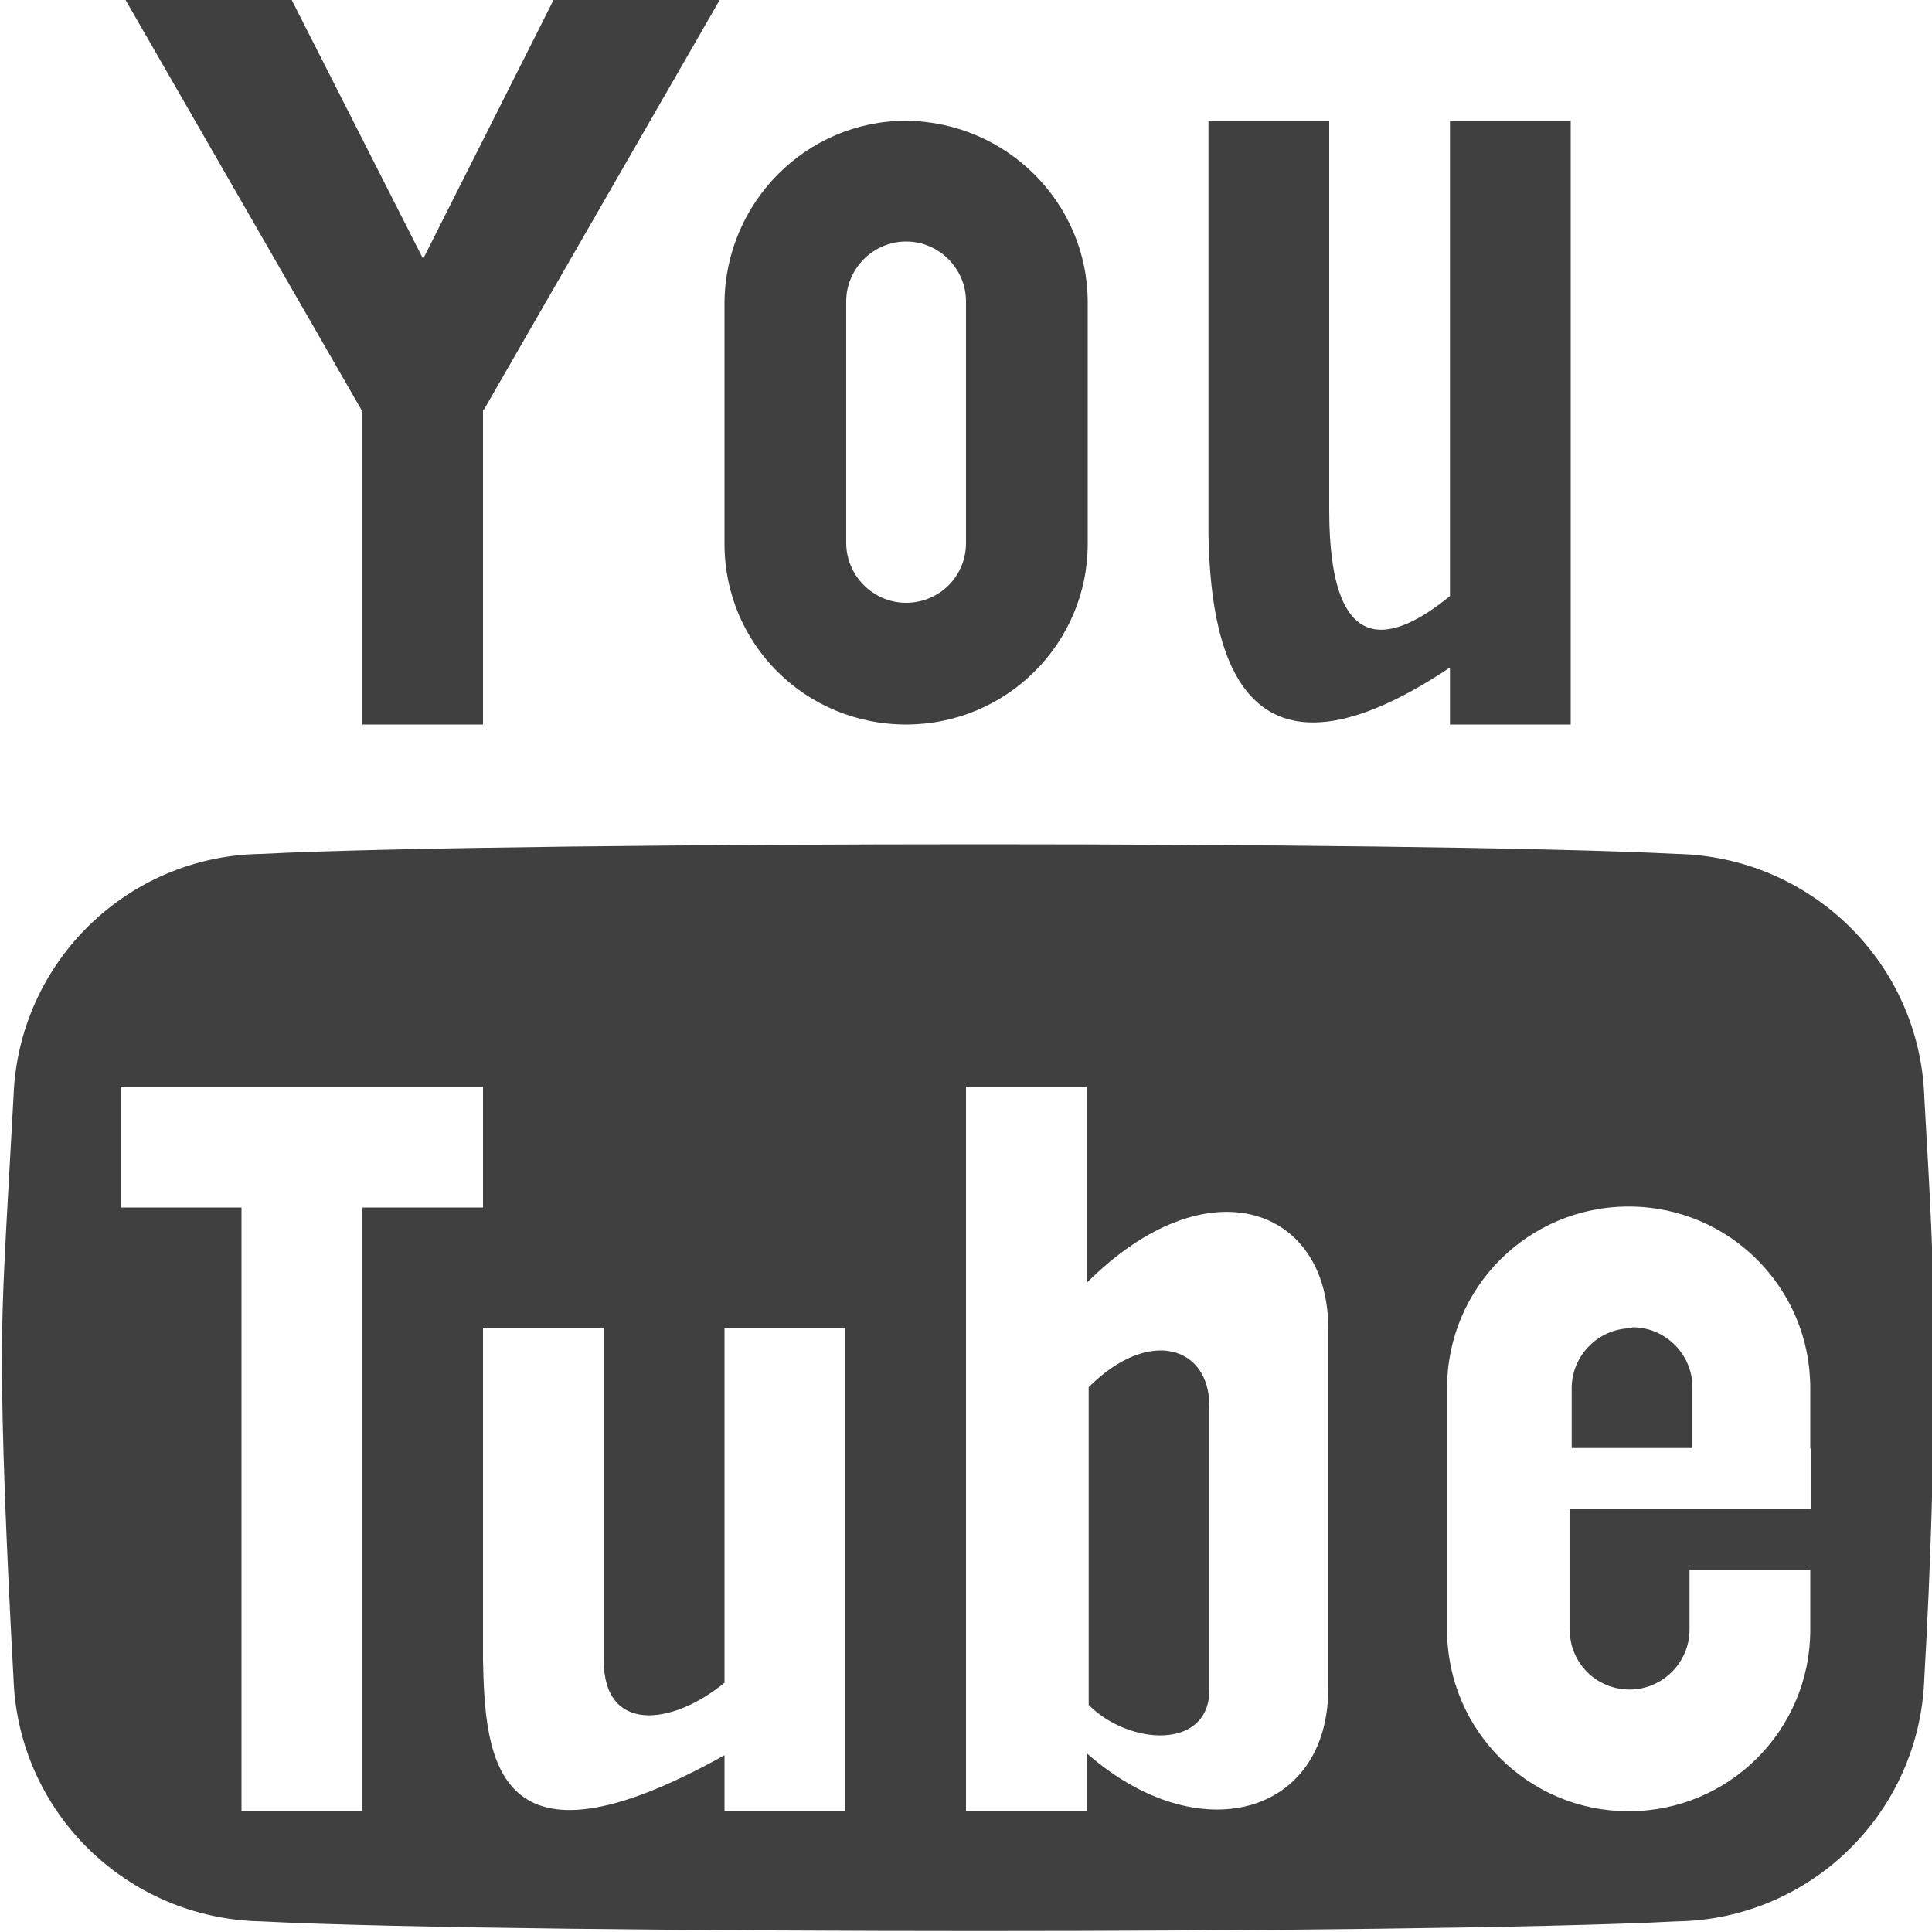
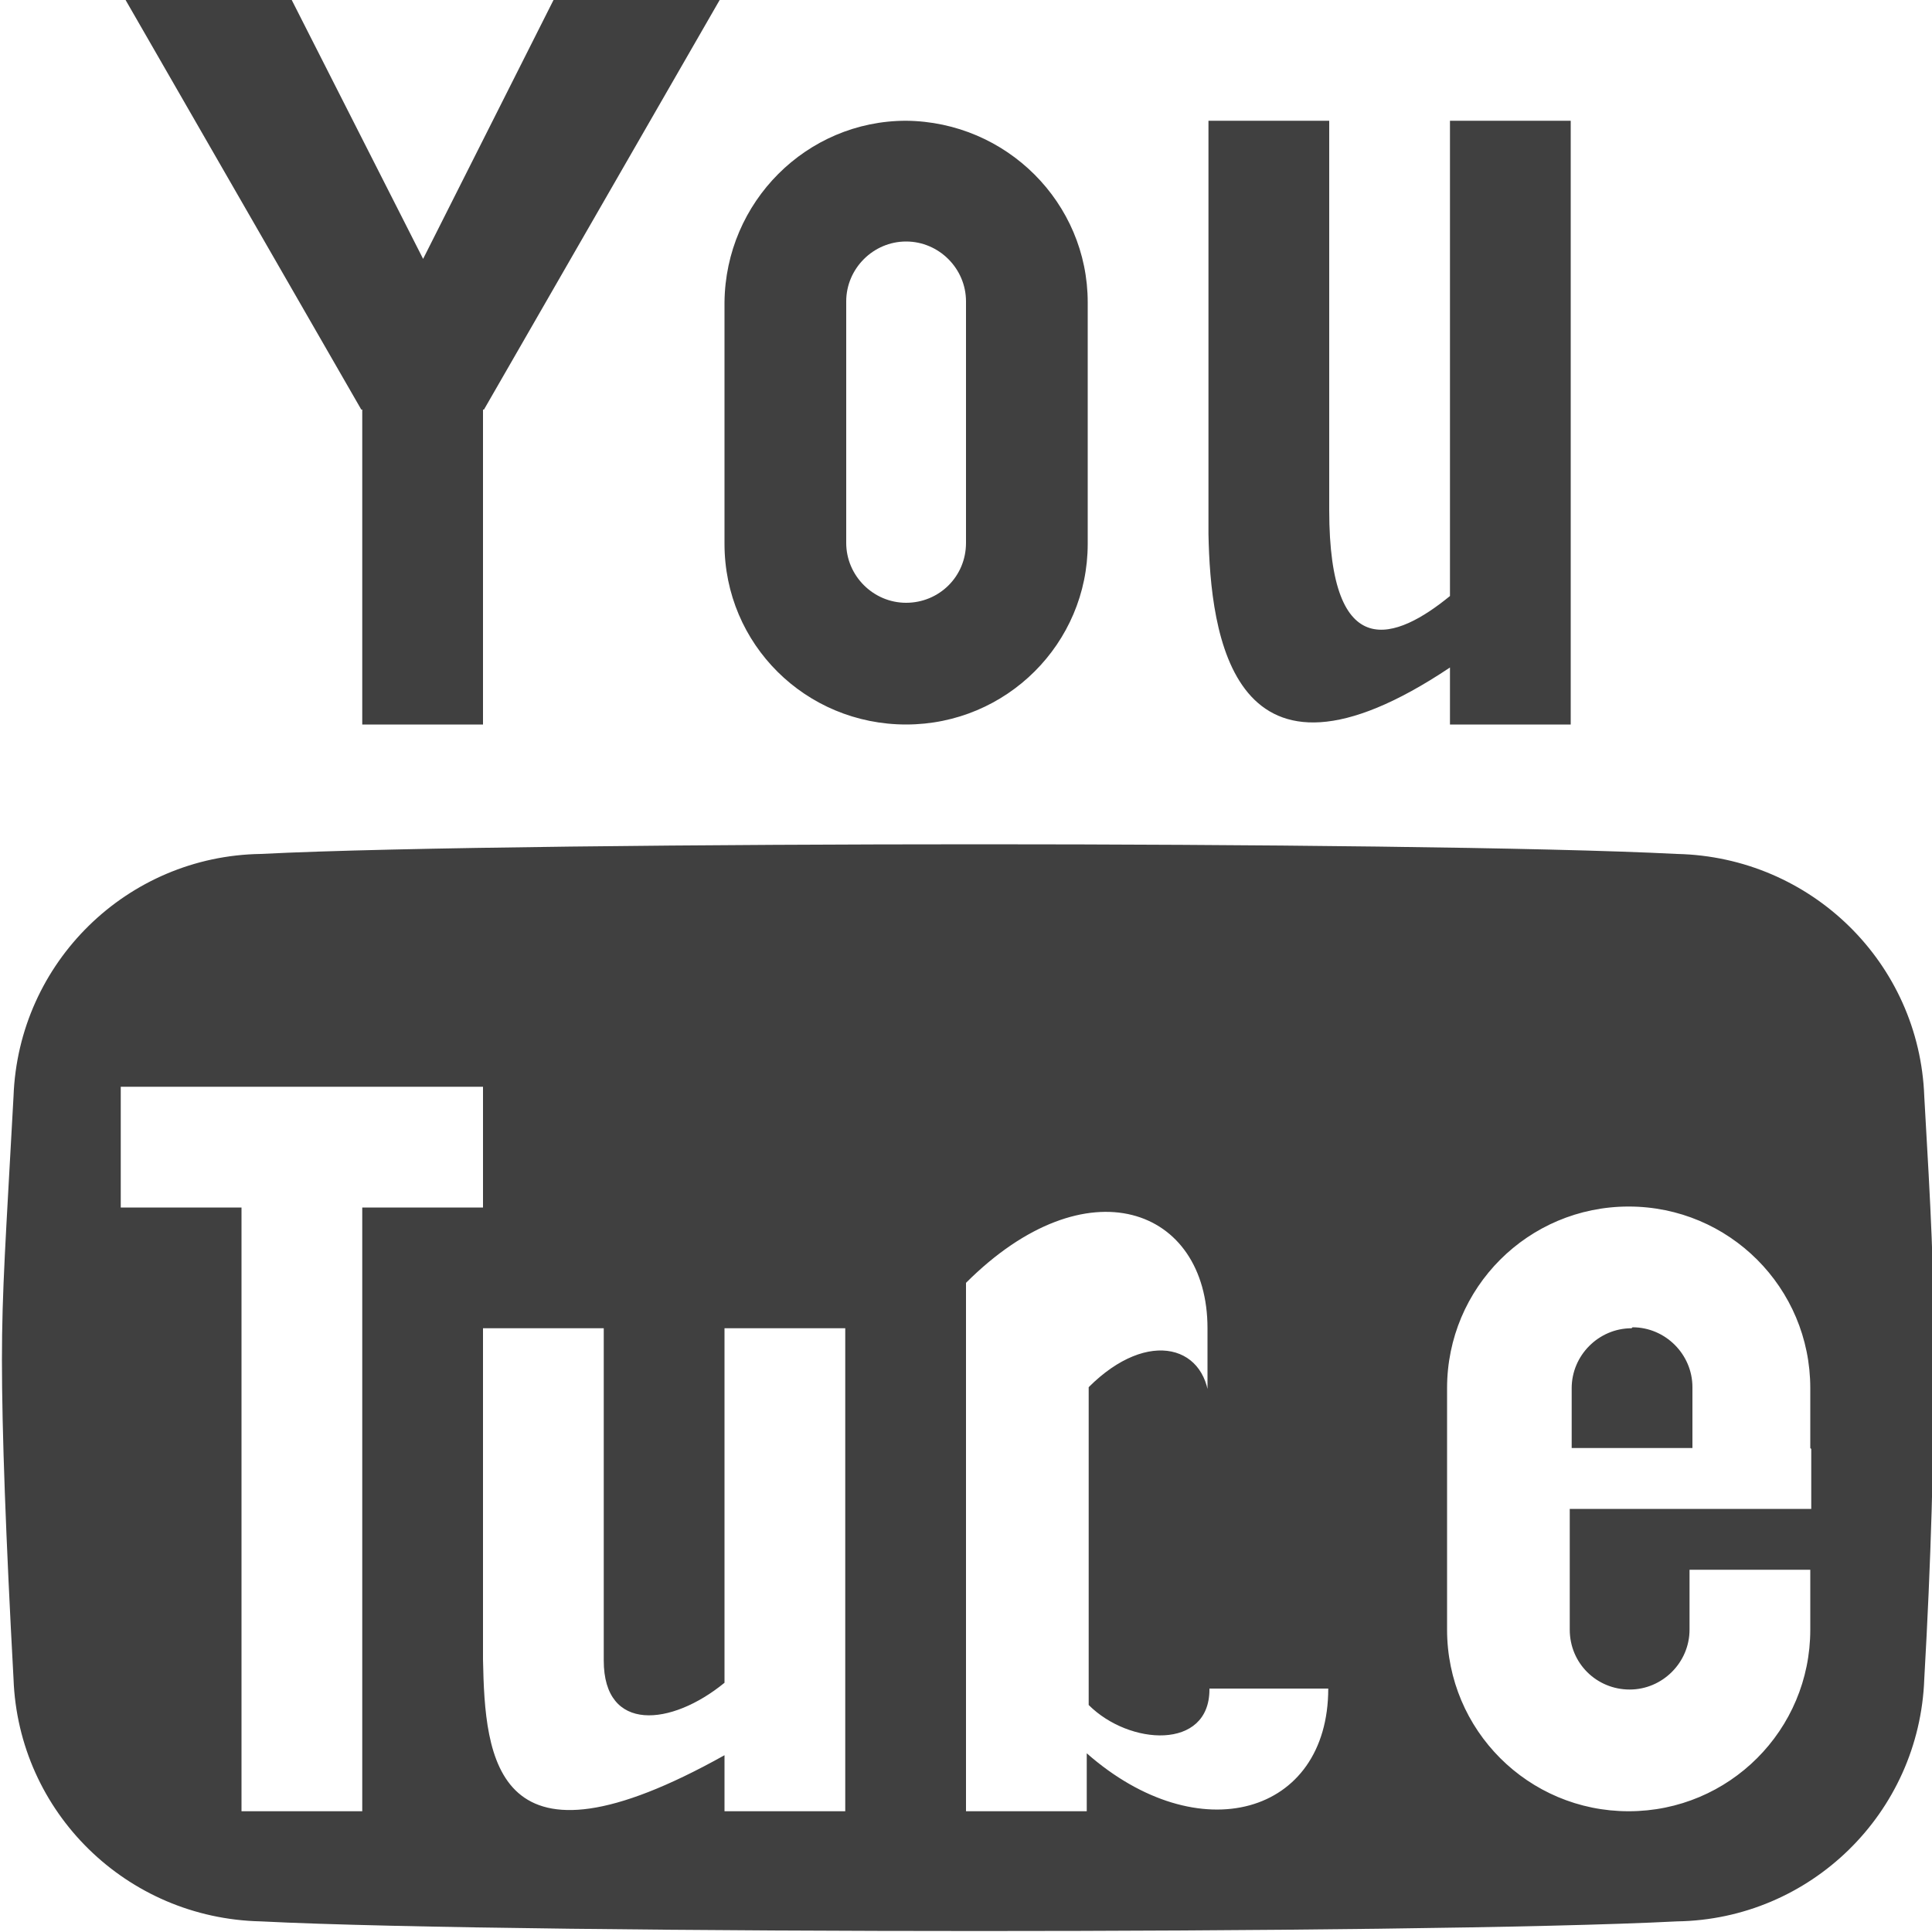
<svg xmlns="http://www.w3.org/2000/svg" id="_レイヤー_2" viewBox="0 0 20 20">
  <defs>
    <style>.cls-1{fill:#404040;}</style>
  </defs>
  <g id="sns">
-     <path id="icon_youtube" class="cls-1" d="m5.73,0l-1.35,2.68L3.02,0h-1.72l2.44,4.24h.01s0,3.26,0,3.26h1.25v-3.26h.01S7.45,0,7.45,0h-1.72Zm3.65,2.5c.34,0,.62.28.62.62v2.5c0,.35-.28.62-.62.62s-.62-.28-.62-.62v-2.5c0-.34.28-.62.62-.62Zm0-1.25c-1.03,0-1.87.84-1.88,1.88v2.5c0,1.04.84,1.87,1.88,1.87s1.88-.84,1.88-1.87v-2.5c0-1.03-.84-1.87-1.88-1.88Zm5.63,0v4.92c-.55.45-1.25.73-1.25-.89V1.25h-1.25v4.28h0c.02,1.03.24,2.89,2.5,1.38v.59h1.25V1.25h-1.25Zm1.88,12.5c-.34,0-.62.28-.62.62v.62h1.25v-.63c0-.34-.28-.62-.62-.62h0Zm-5.62.62v3.28c.42.42,1.25.47,1.25-.16v-2.93c0-.63-.63-.82-1.25-.2h0Zm8.65-3.02c-.05-1.38-1.17-2.48-2.56-2.51-1.36-.07-4.48-.1-7.22-.1s-6.08.03-7.44.1c-1.38.02-2.51,1.12-2.56,2.51-.08,1.47-.12,2-.12,2.73s.04,1.83.12,3.3c.05,1.38,1.17,2.48,2.56,2.51,1.36.07,4.7.1,7.44.1s5.86-.03,7.22-.1c1.38-.02,2.51-1.12,2.56-2.51.07-1.22.1-2.32.1-3.3s-.03-1.51-.1-2.73ZM3.75,18.75h-1.25v-6.25h-1.25v-1.25h3.75v1.25h-1.25v6.25Zm5,0h-1.25v-.58c-2.38,1.33-2.48.04-2.5-.99h0v-3.43h1.25v3.44c0,.75.7.68,1.25.23v-3.67h1.25v5Zm5-1.27c0,1.31-1.34,1.69-2.5.67v.6h-1.25v-7.5h1.25v2.03c1.25-1.25,2.5-.78,2.5.47v3.73Zm5-2.48v.62h-2.5v1.25c0,.35.28.62.62.62s.62-.28.62-.62v-.62h1.25v.62c0,1.04-.84,1.88-1.88,1.88s-1.88-.84-1.88-1.88v-2.5c0-1.04.84-1.88,1.88-1.88s1.88.84,1.88,1.88v.62h0Z" />
+     <path id="icon_youtube" class="cls-1" d="m5.73,0l-1.35,2.68L3.02,0h-1.72l2.44,4.24h.01s0,3.26,0,3.26h1.25v-3.26h.01S7.45,0,7.45,0h-1.72Zm3.65,2.5c.34,0,.62.28.62.62v2.5c0,.35-.28.62-.62.62s-.62-.28-.62-.62v-2.5c0-.34.28-.62.62-.62Zm0-1.25c-1.03,0-1.87.84-1.88,1.88v2.5c0,1.04.84,1.87,1.88,1.87s1.88-.84,1.88-1.87v-2.5c0-1.03-.84-1.87-1.88-1.88Zm5.63,0v4.92c-.55.45-1.25.73-1.25-.89V1.25h-1.25v4.28h0c.02,1.03.24,2.89,2.5,1.38v.59h1.25V1.25h-1.25Zm1.88,12.5c-.34,0-.62.28-.62.62v.62h1.25v-.63c0-.34-.28-.62-.62-.62h0Zm-5.62.62v3.28c.42.42,1.25.47,1.25-.16v-2.93c0-.63-.63-.82-1.25-.2h0Zm8.65-3.02c-.05-1.38-1.17-2.48-2.56-2.51-1.36-.07-4.48-.1-7.22-.1s-6.08.03-7.44.1c-1.38.02-2.51,1.12-2.56,2.51-.08,1.47-.12,2-.12,2.73s.04,1.83.12,3.3c.05,1.38,1.17,2.48,2.56,2.51,1.36.07,4.7.1,7.44.1s5.86-.03,7.22-.1c1.38-.02,2.51-1.12,2.56-2.51.07-1.22.1-2.32.1-3.3s-.03-1.51-.1-2.73ZM3.75,18.75h-1.25v-6.25h-1.25v-1.25h3.75v1.25h-1.25v6.25Zm5,0h-1.25v-.58c-2.38,1.33-2.48.04-2.5-.99h0v-3.43h1.25v3.44c0,.75.7.68,1.25.23v-3.67h1.25v5Zm5-1.27c0,1.31-1.34,1.69-2.5.67v.6h-1.25v-7.5v2.03c1.25-1.25,2.5-.78,2.5.47v3.73Zm5-2.48v.62h-2.5v1.25c0,.35.28.62.62.62s.62-.28.62-.62v-.62h1.25v.62c0,1.04-.84,1.88-1.88,1.88s-1.88-.84-1.88-1.88v-2.5c0-1.04.84-1.88,1.88-1.88s1.88.84,1.88,1.88v.62h0Z" />
  </g>
</svg>